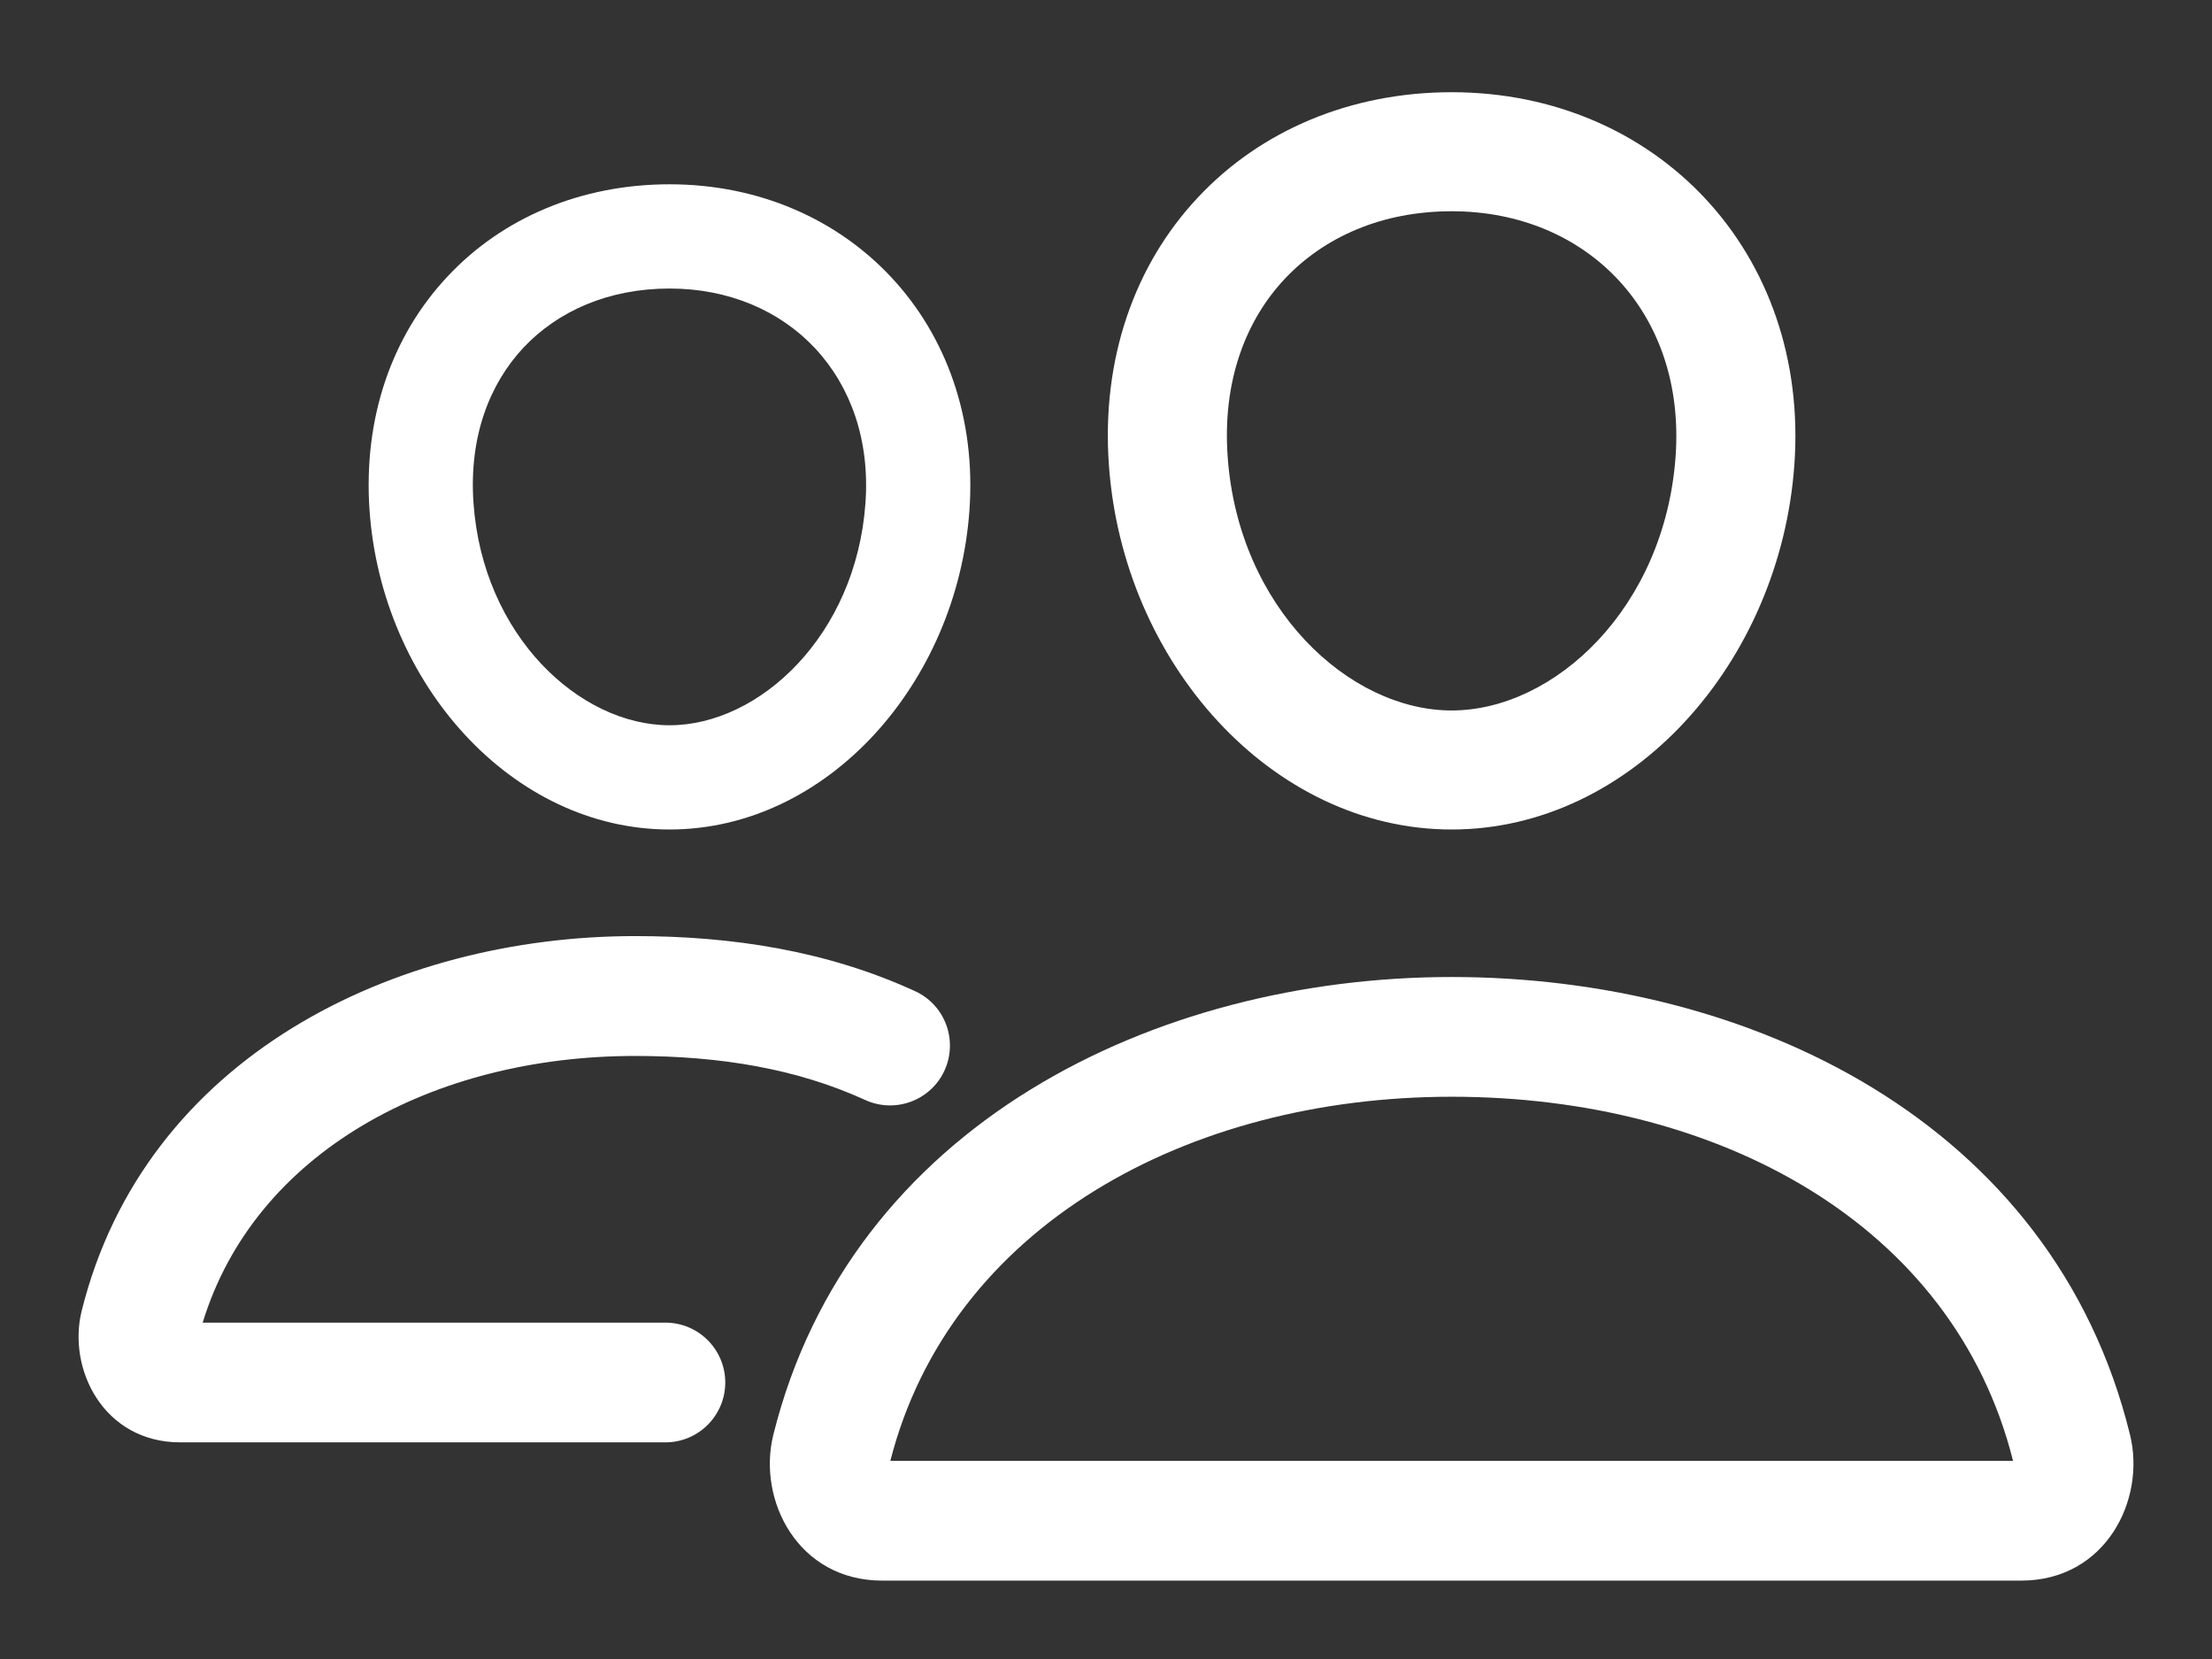
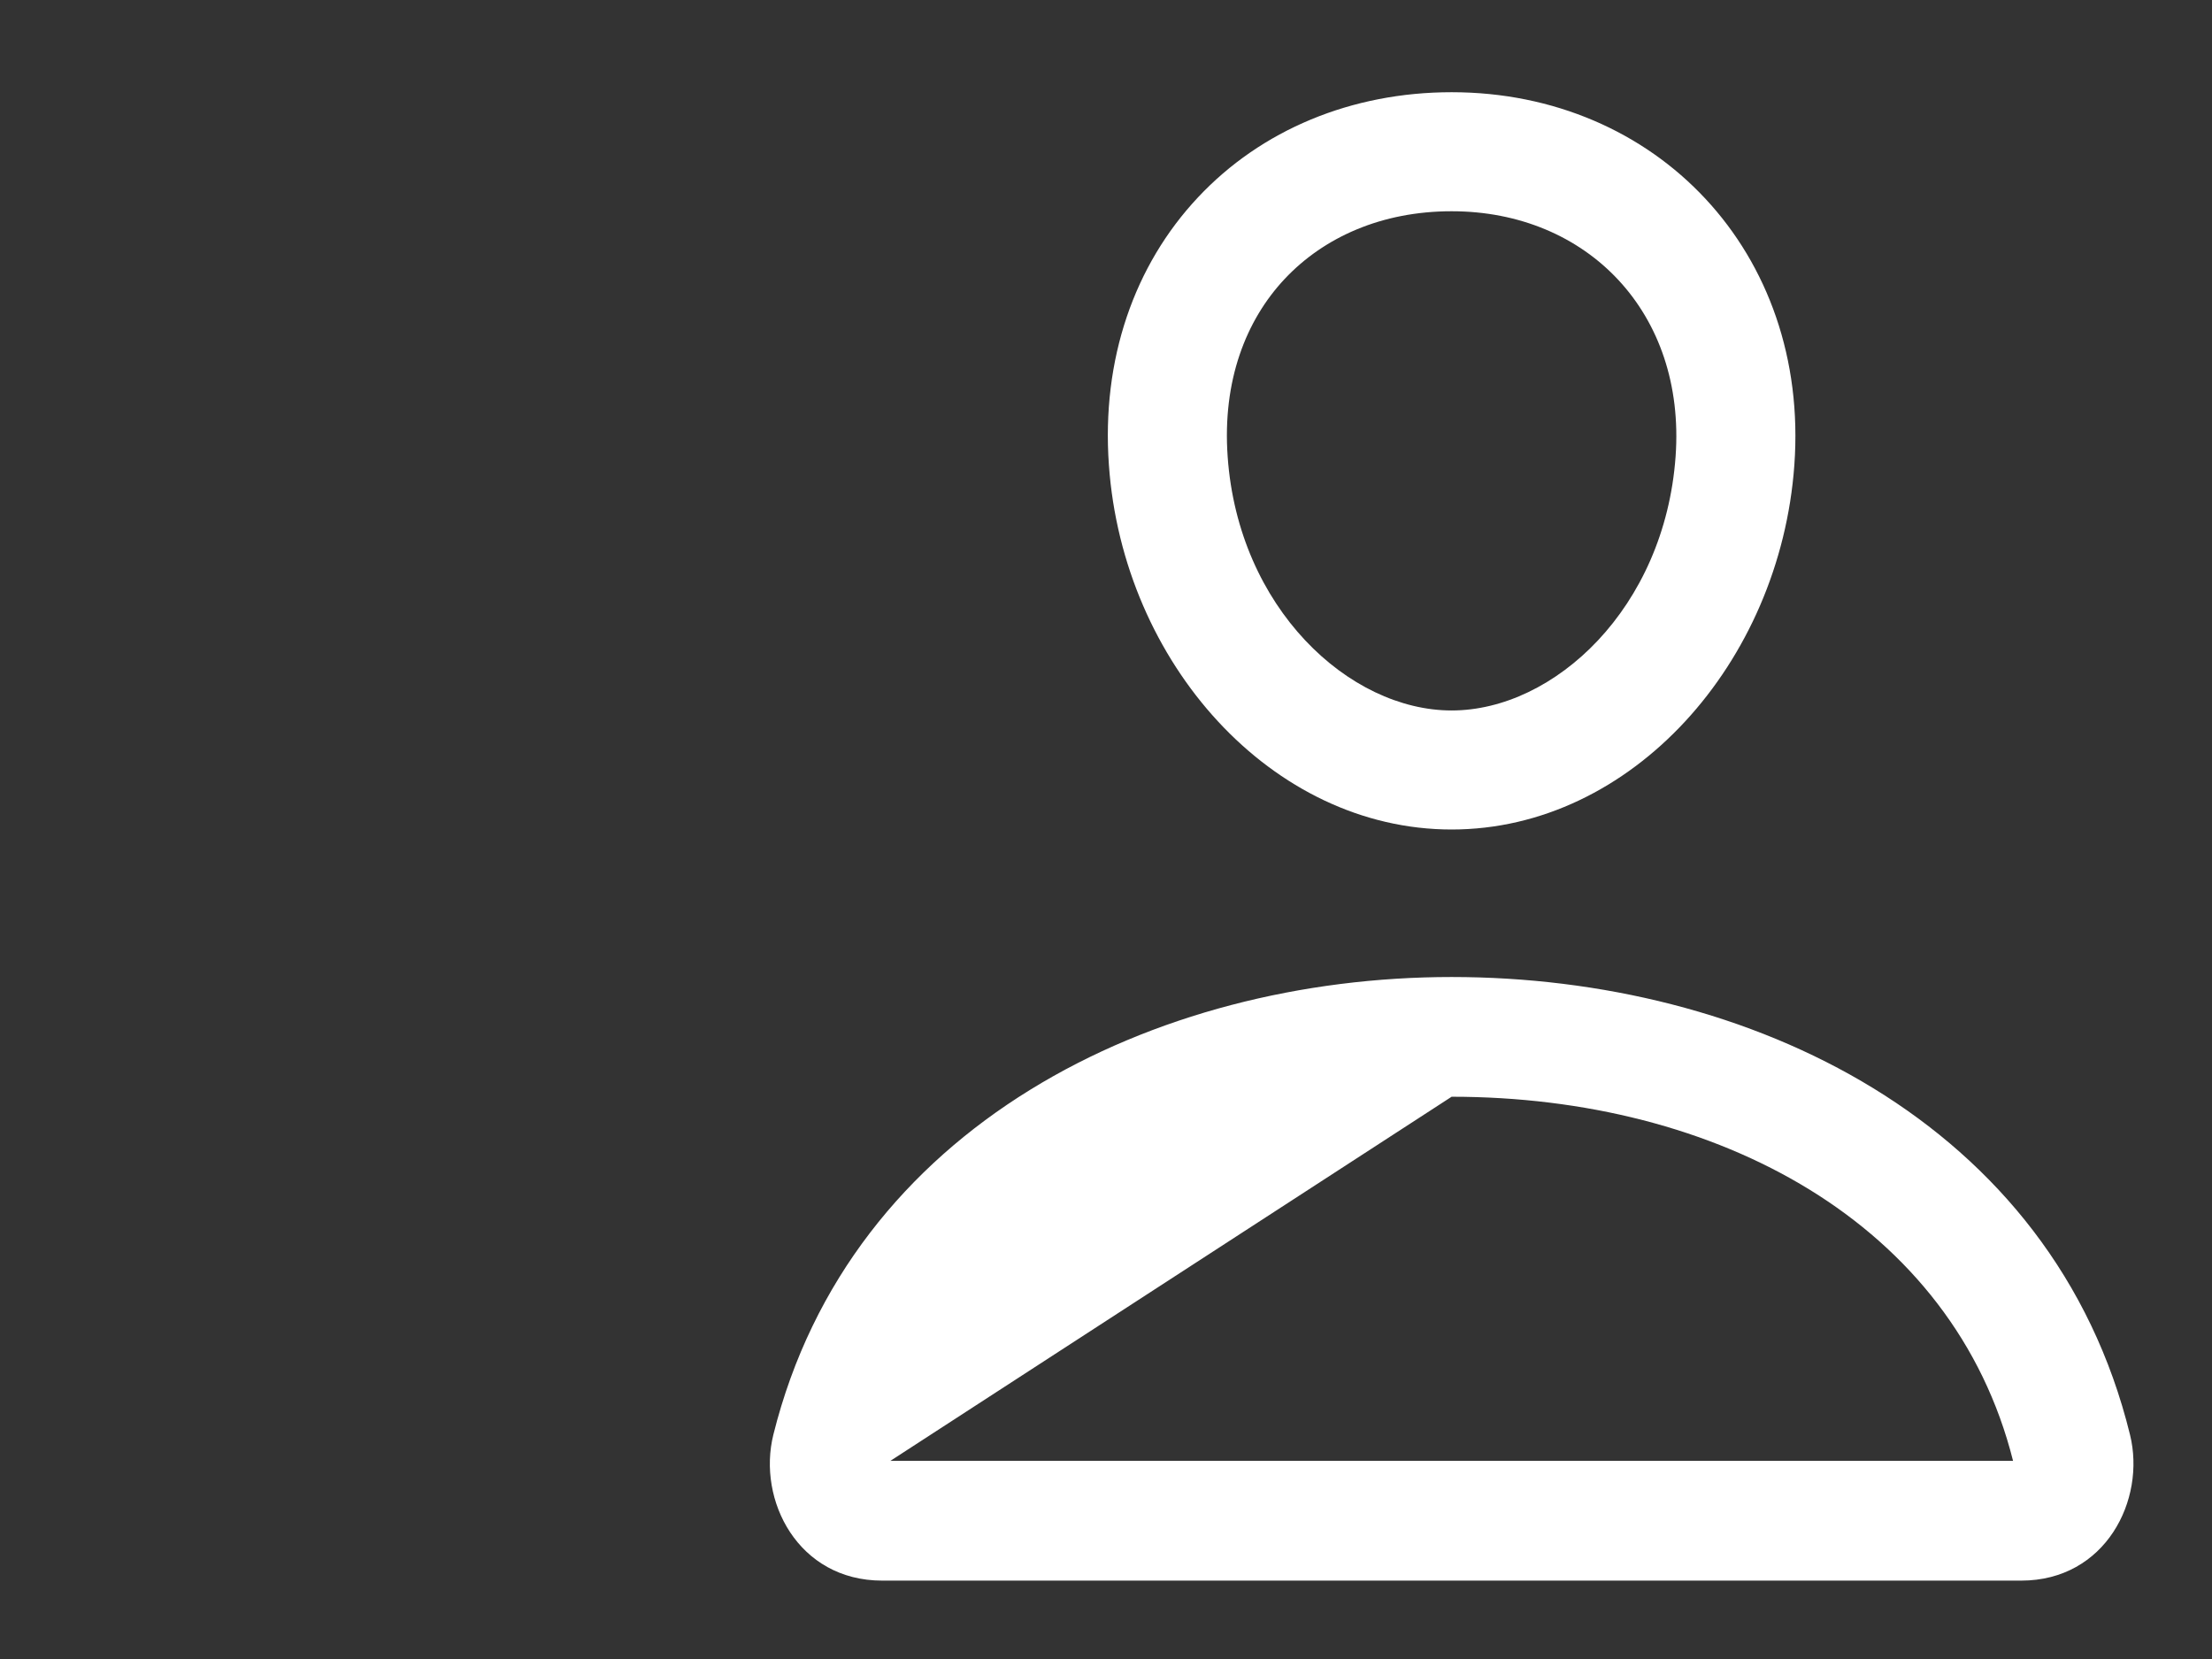
<svg xmlns="http://www.w3.org/2000/svg" width="16" height="12" viewBox="0 0 16 12" fill="none">
  <rect x="0" y="0" width="16" height="12" fill="#333333" stroke="none" />
-   <path fill-rule="evenodd" clip-rule="evenodd" d="M3.786 2.515C3.54 2.778 3.391 3.161 3.425 3.64C3.493 4.599 4.193 5.246 4.843 5.246C5.492 5.246 6.191 4.599 6.26 3.64C6.326 2.729 5.701 2.087 4.843 2.087C4.4 2.087 4.034 2.251 3.786 2.515ZM3.237 2C3.637 1.572 4.208 1.333 4.843 1.333C6.138 1.333 7.109 2.347 7.012 3.694C6.922 4.945 5.982 6 4.843 6C3.704 6 2.762 4.946 2.673 3.693M3.237 2C2.835 2.428 2.626 3.022 2.673 3.693L3.237 2Z" fill="white" />
-   <path fill-rule="evenodd" clip-rule="evenodd" d="M5.594 10.377C6.151 8.142 8.35 7.067 10.5 7.067C12.647 7.067 14.85 8.108 15.407 10.378C15.523 10.849 15.23 11.433 14.62 11.433H6.381C5.772 11.433 5.476 10.851 5.594 10.377ZM6.44 10.567H14.561C14.129 8.846 12.42 7.933 10.5 7.933C8.585 7.933 6.873 8.874 6.44 10.567Z" fill="white" />
-   <path fill-rule="evenodd" clip-rule="evenodd" d="M0.591 9.481C1.049 7.643 2.855 6.771 4.594 6.771C5.295 6.771 5.982 6.877 6.618 7.169C6.836 7.268 6.931 7.525 6.832 7.743C6.732 7.961 6.475 8.056 6.257 7.956C5.765 7.731 5.21 7.638 4.594 7.638C3.131 7.638 1.843 8.335 1.466 9.567H4.813C5.052 9.567 5.246 9.761 5.246 10C5.246 10.239 5.052 10.433 4.813 10.433H1.304C0.749 10.433 0.486 9.902 0.591 9.481Z" fill="white" />
+   <path fill-rule="evenodd" clip-rule="evenodd" d="M5.594 10.377C6.151 8.142 8.35 7.067 10.5 7.067C12.647 7.067 14.85 8.108 15.407 10.378C15.523 10.849 15.23 11.433 14.62 11.433H6.381C5.772 11.433 5.476 10.851 5.594 10.377ZM6.44 10.567H14.561C14.129 8.846 12.42 7.933 10.5 7.933Z" fill="white" />
  <path fill-rule="evenodd" clip-rule="evenodd" d="M9.293 2.017C9.011 2.317 8.841 2.756 8.88 3.303C8.957 4.398 9.758 5.139 10.5 5.139C11.242 5.139 12.041 4.399 12.12 3.302C12.195 2.262 11.481 1.528 10.5 1.528C9.994 1.528 9.576 1.716 9.293 2.017ZM8.665 1.428C9.122 0.94 9.775 0.667 10.5 0.667C11.981 0.667 13.09 1.825 12.979 3.364C12.876 4.794 11.802 6 10.5 6C9.199 6 8.122 4.795 8.021 3.364M8.665 1.428C8.206 1.917 7.966 2.597 8.021 3.364L8.665 1.428Z" fill="white" />
</svg>